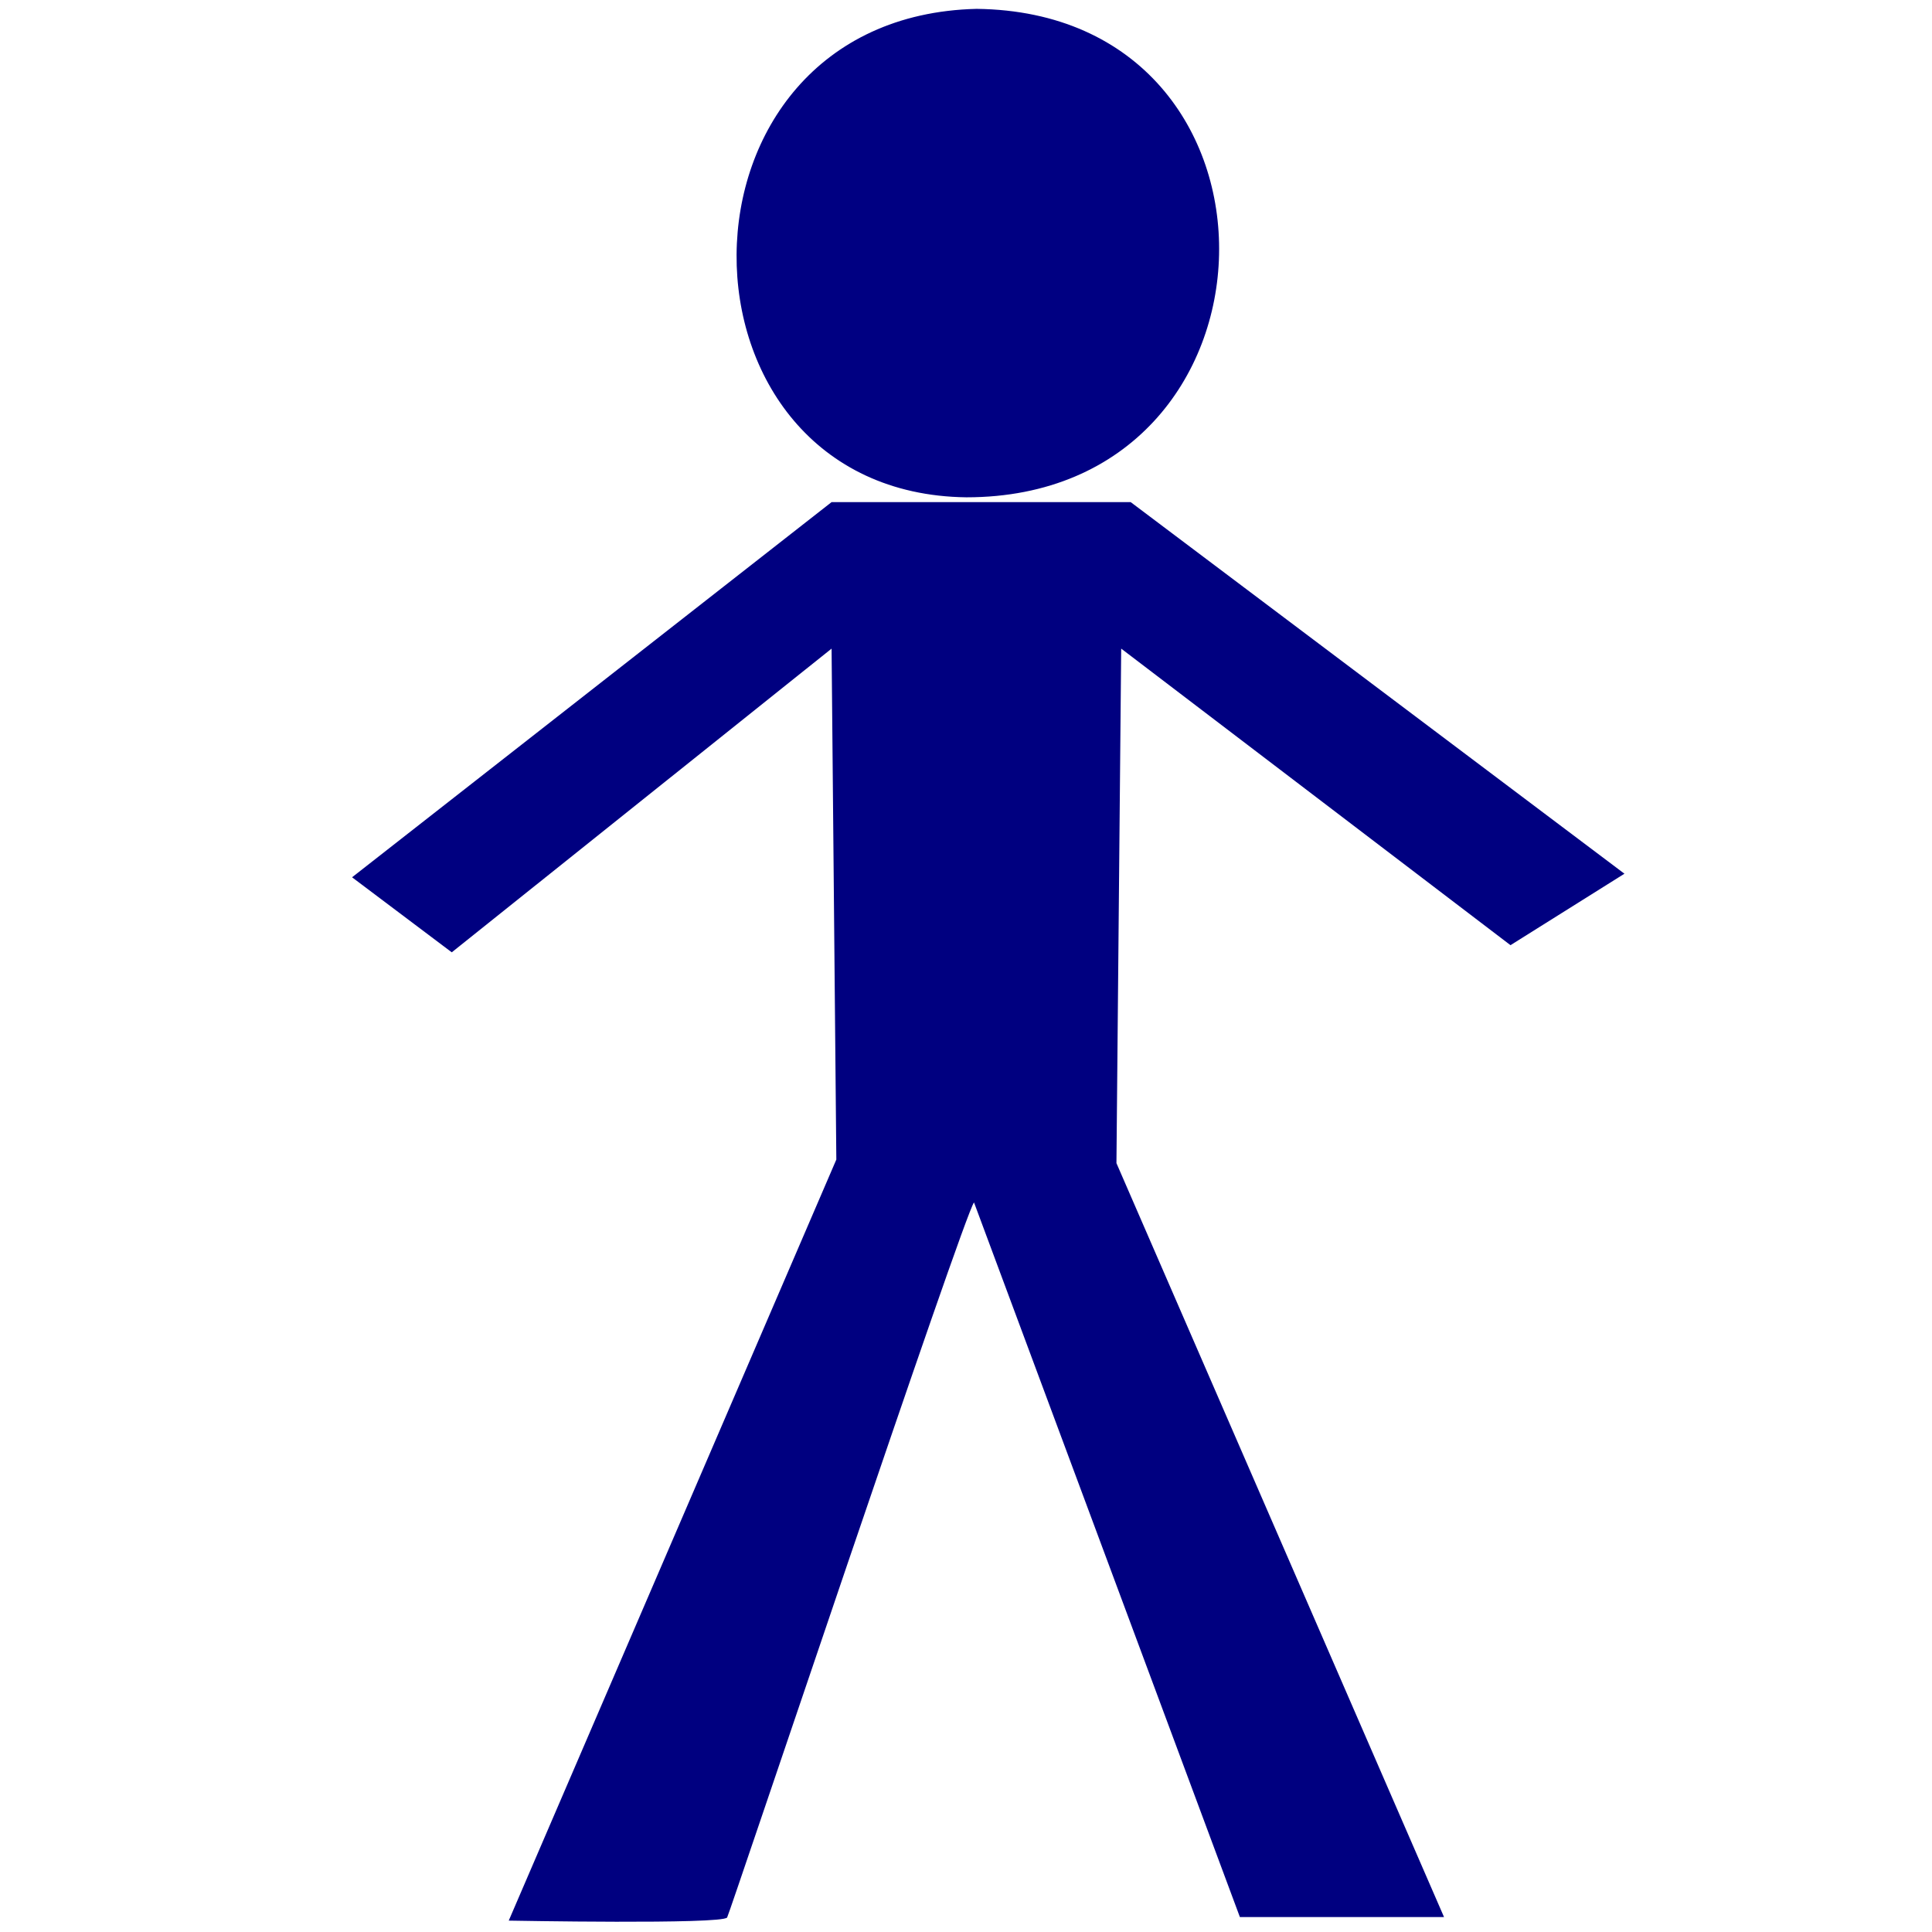
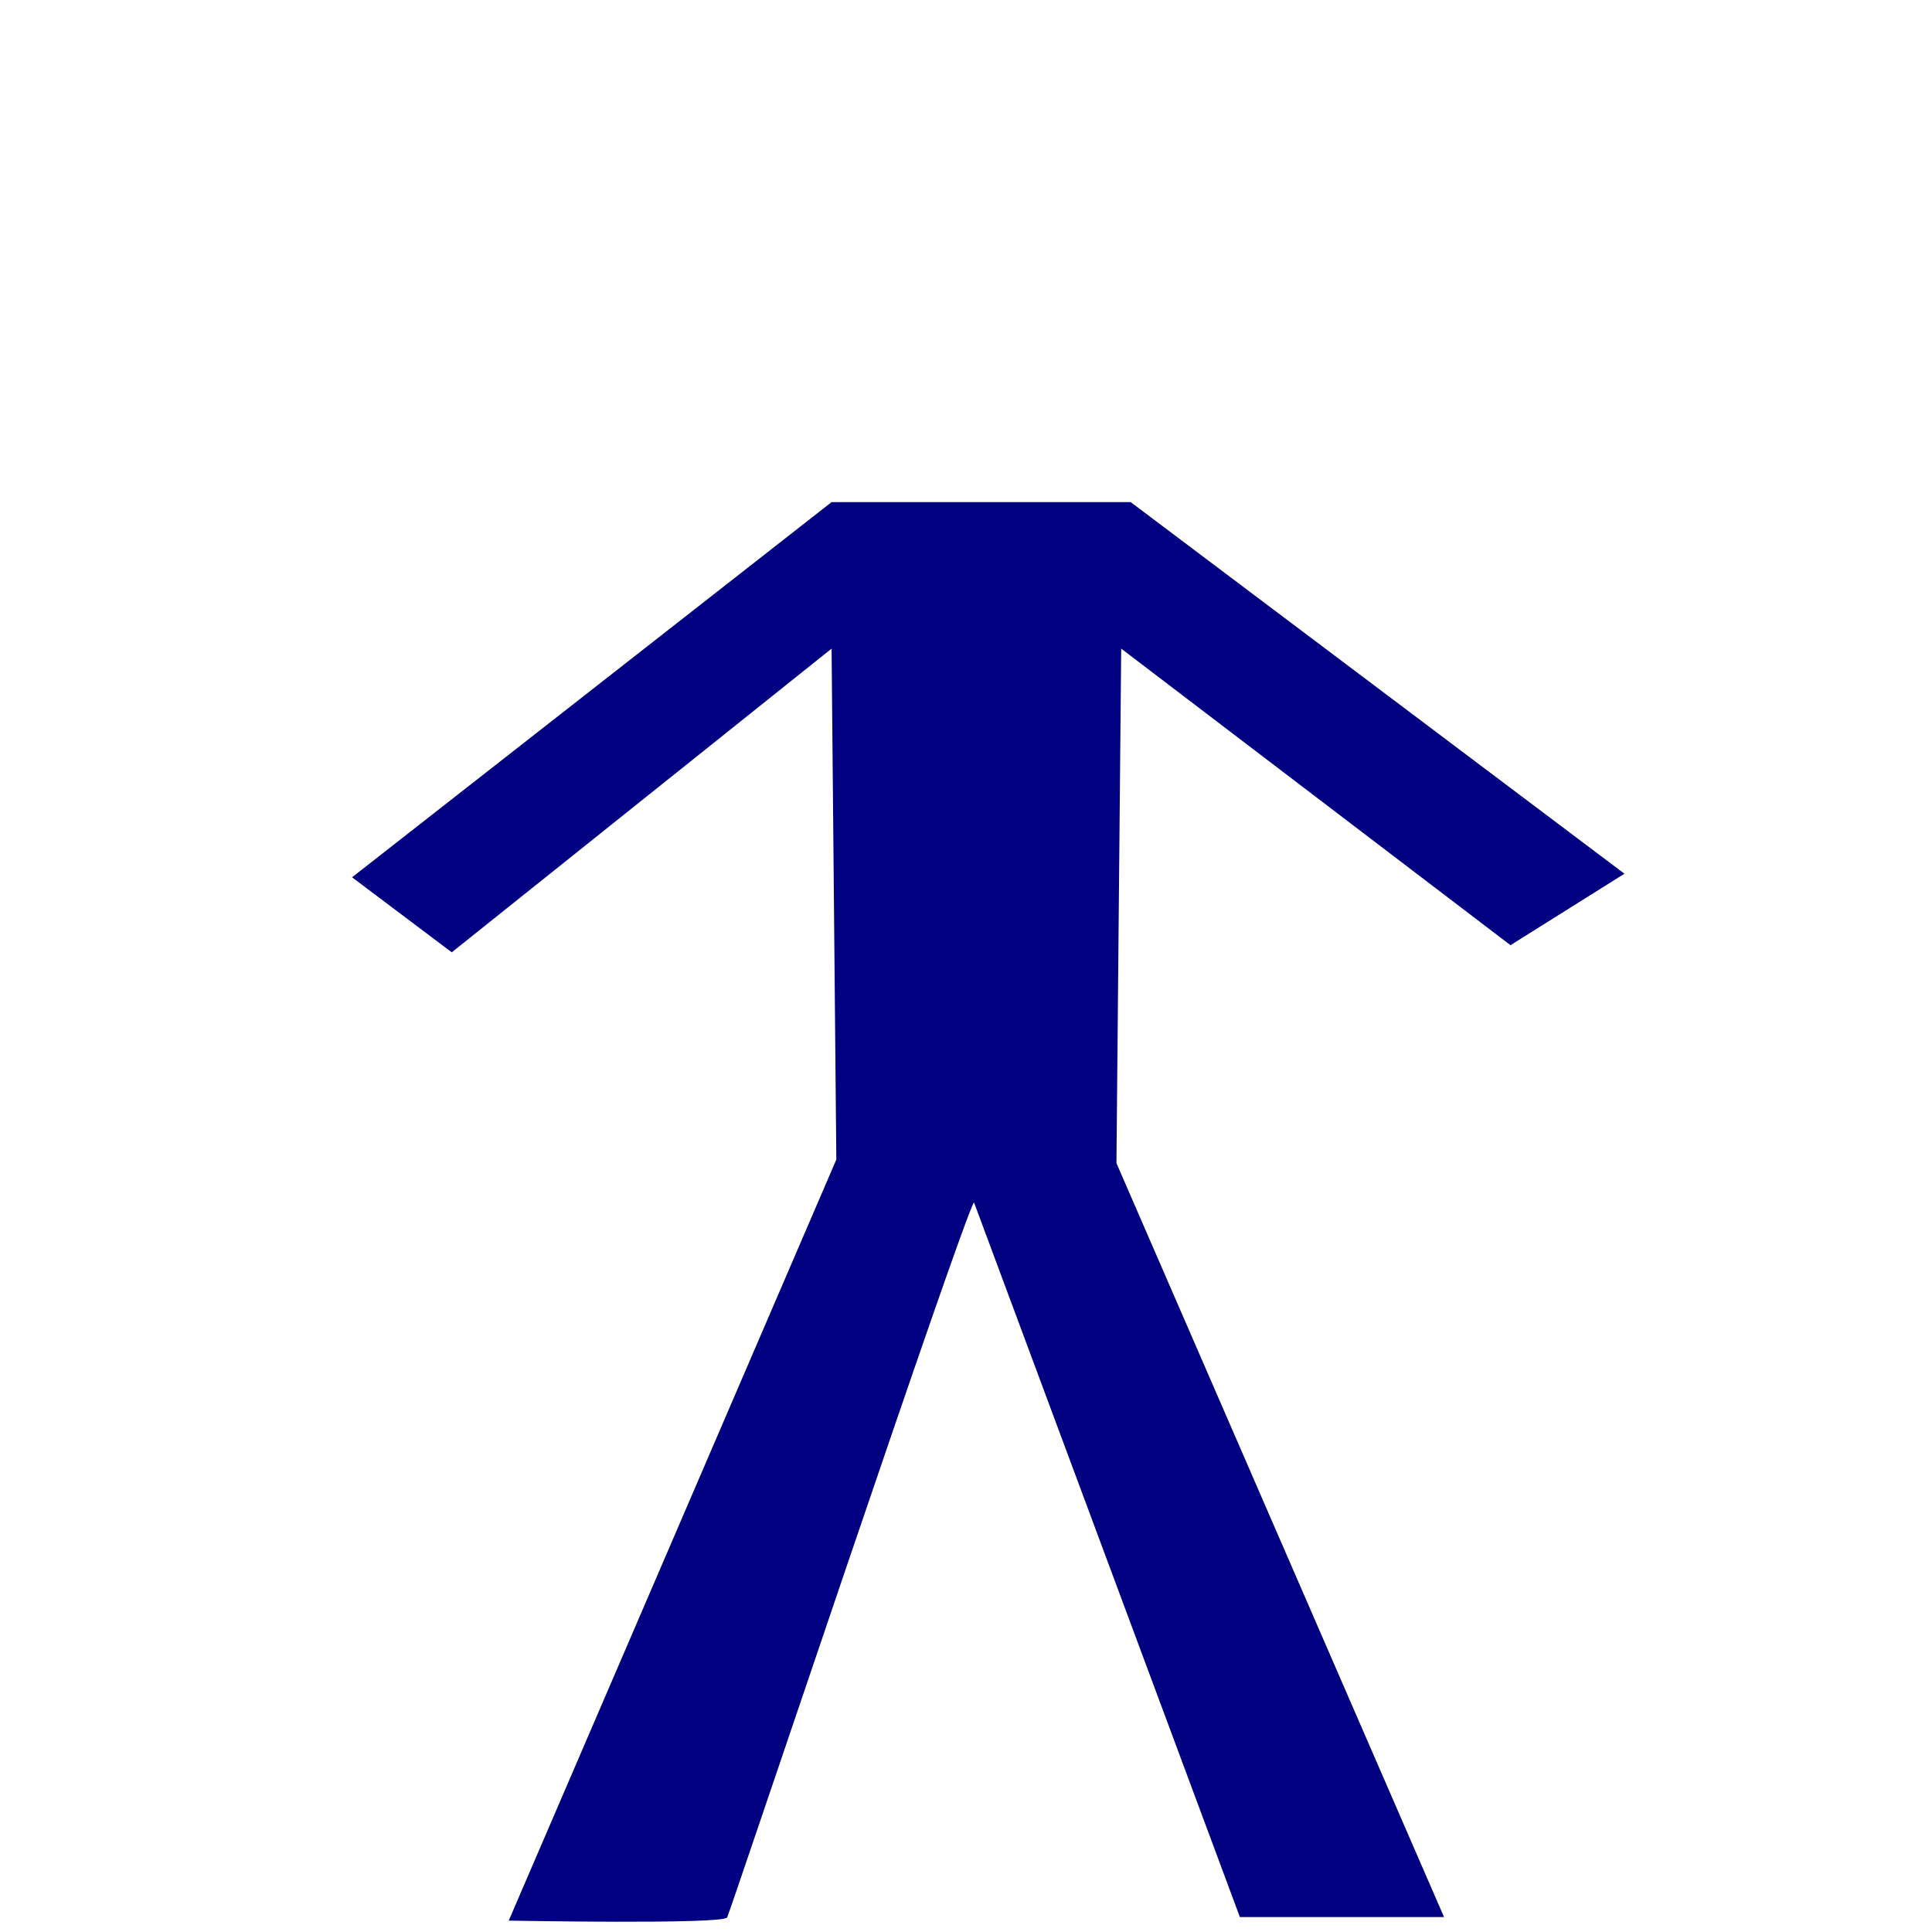
<svg xmlns="http://www.w3.org/2000/svg" width="533.333" height="533.333">
  <title>stick figure</title>
  <g>
    <title>Layer 1</title>
    <path fill="#000080" fill-rule="evenodd" stroke-width="1pt" id="path563" d="m229.559,138.61l-132.371,103.567l27.522,20.713l104.849,-83.839l1.312,141.047l-90.432,210.094c0,0 58.978,1.106 60.289,-0.867c0.654,-0.986 65.528,-194.43 68.15,-197.39l73.394,197.27l56.355,0l-90.431,-208.121l1.311,-142.034l107.468,81.868l31.456,-19.728l-136.303,-102.581l-82.569,0z" />
-     <path fill="#000082" fill-rule="evenodd" stroke-width="1pt" id="path564" d="m269.579,2.445c-88.325,2.14 -87.385,133.769 -2.819,134.839c91.144,0 93.962,-133.769 2.819,-134.839z" />
  </g>
</svg>